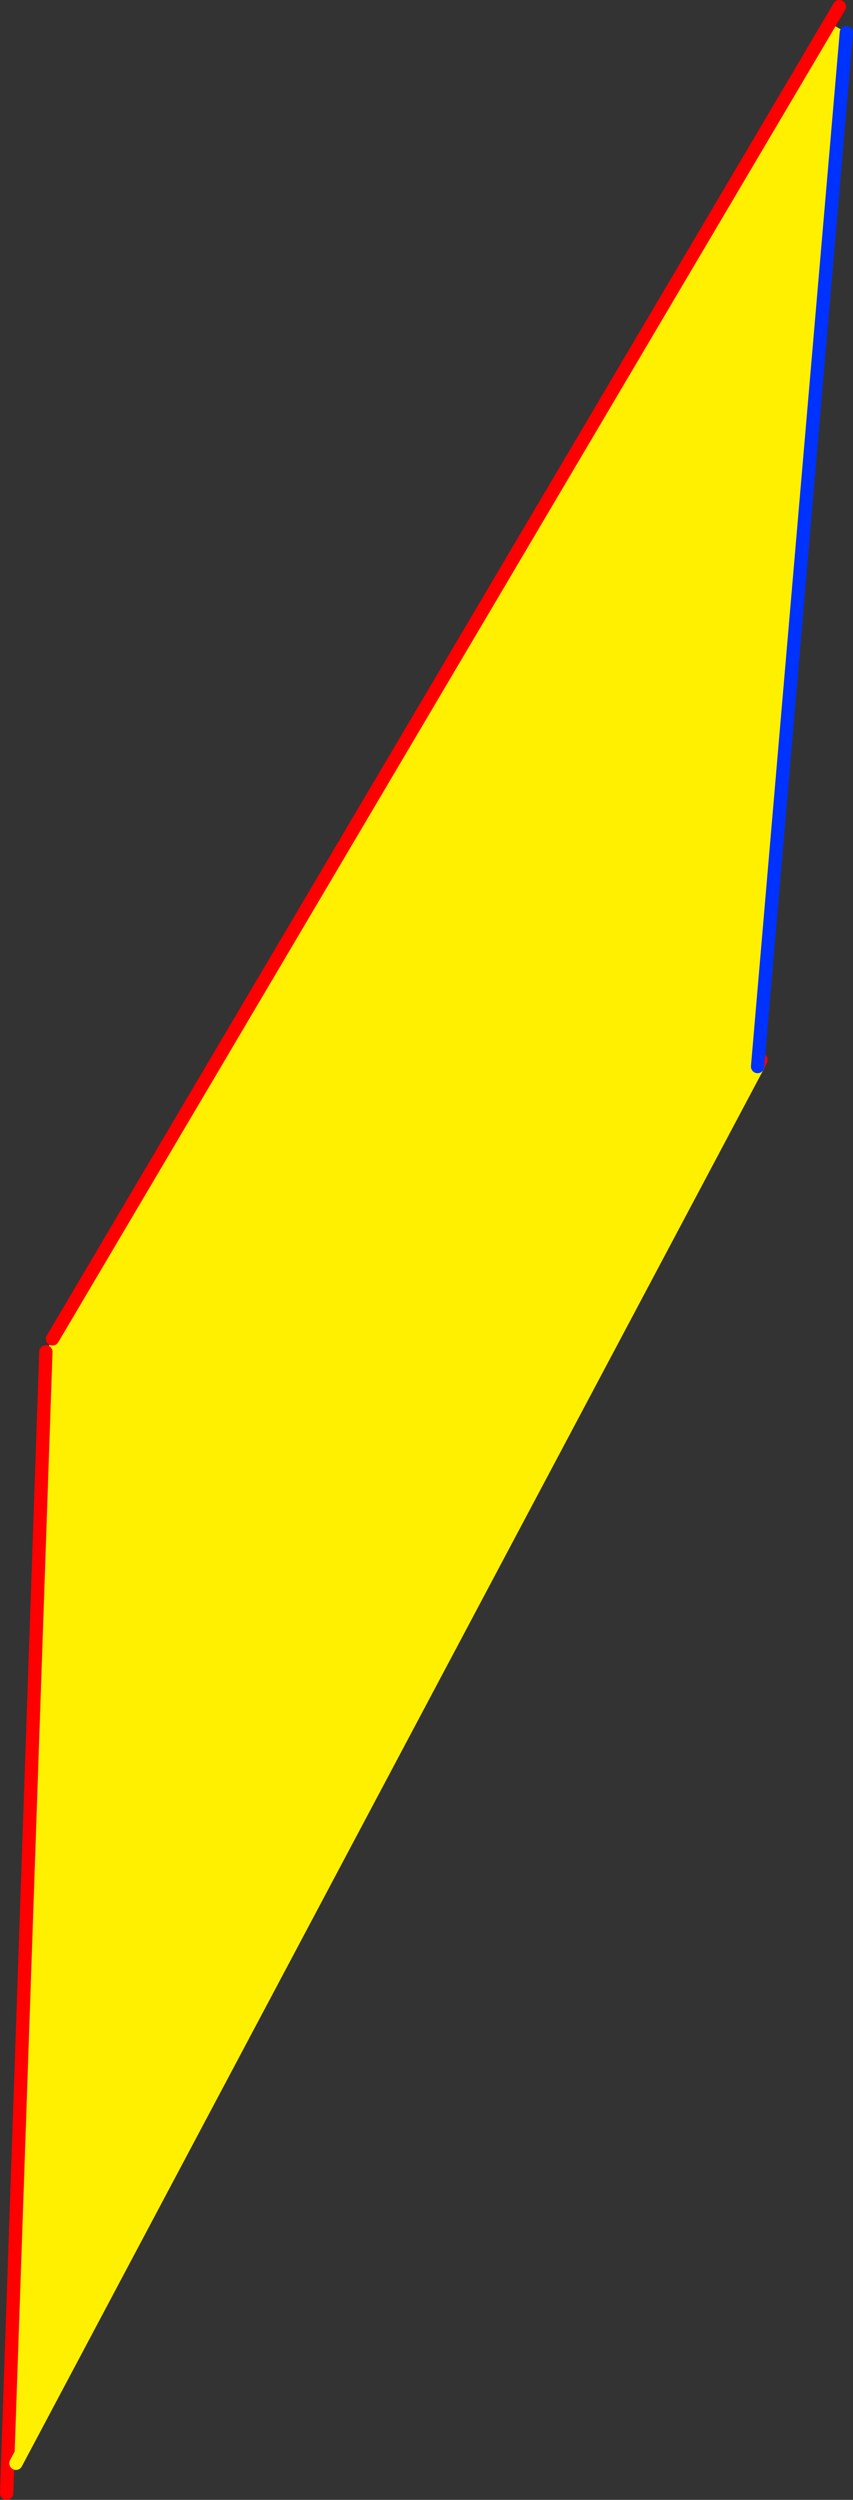
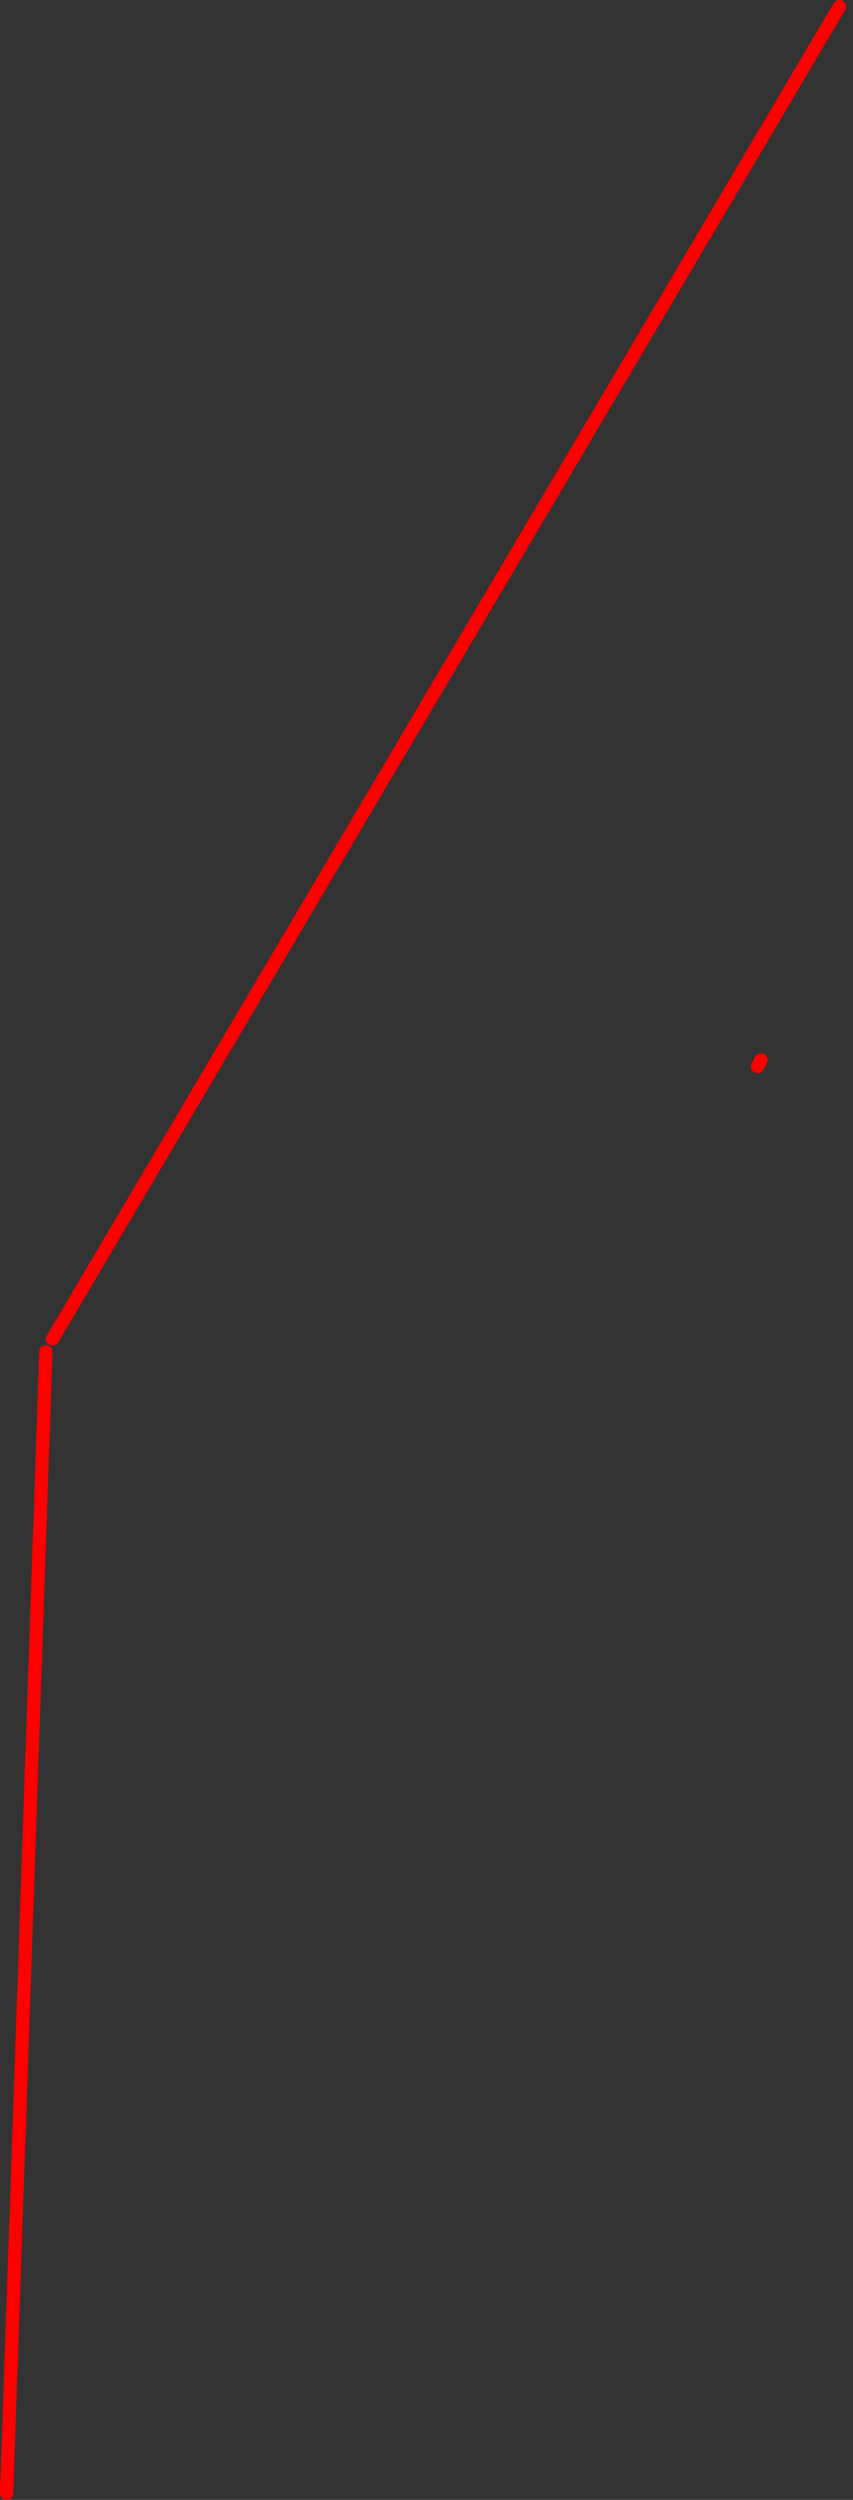
<svg xmlns="http://www.w3.org/2000/svg" height="375.95px" width="128.3px">
  <rect width="100%" height="100%" fill="#333333" stroke="none" />
  <g transform="matrix(1.0, 0.0, 0.0, 1.0, -240.2, -87.65)">
-     <path d="M365.0 91.1 L367.5 92.55 354.15 248.05 242.6 458.1 241.35 458.05 247.1 290.95 248.1 289.0 365.0 91.1" fill="#fff000" fill-rule="evenodd" stroke="none" />
    <path d="M366.45 88.65 L365.0 91.1 248.1 289.0 M247.1 290.95 L241.35 458.05 241.2 462.6" fill="none" stroke="#ff0000" stroke-linecap="round" stroke-linejoin="round" stroke-width="2.0" />
    <path d="M354.15 248.05 L354.65 247.05" fill="none" stroke="#ff0000" stroke-linecap="round" stroke-linejoin="round" stroke-width="2.0" />
-     <path d="M242.6 458.1 L354.15 248.05" fill="none" stroke="#fff000" stroke-linecap="round" stroke-linejoin="round" stroke-width="2.0" />
-     <path d="M367.5 92.55 L354.15 248.05" fill="none" stroke="#0032ff" stroke-linecap="round" stroke-linejoin="round" stroke-width="2.0" />
  </g>
</svg>